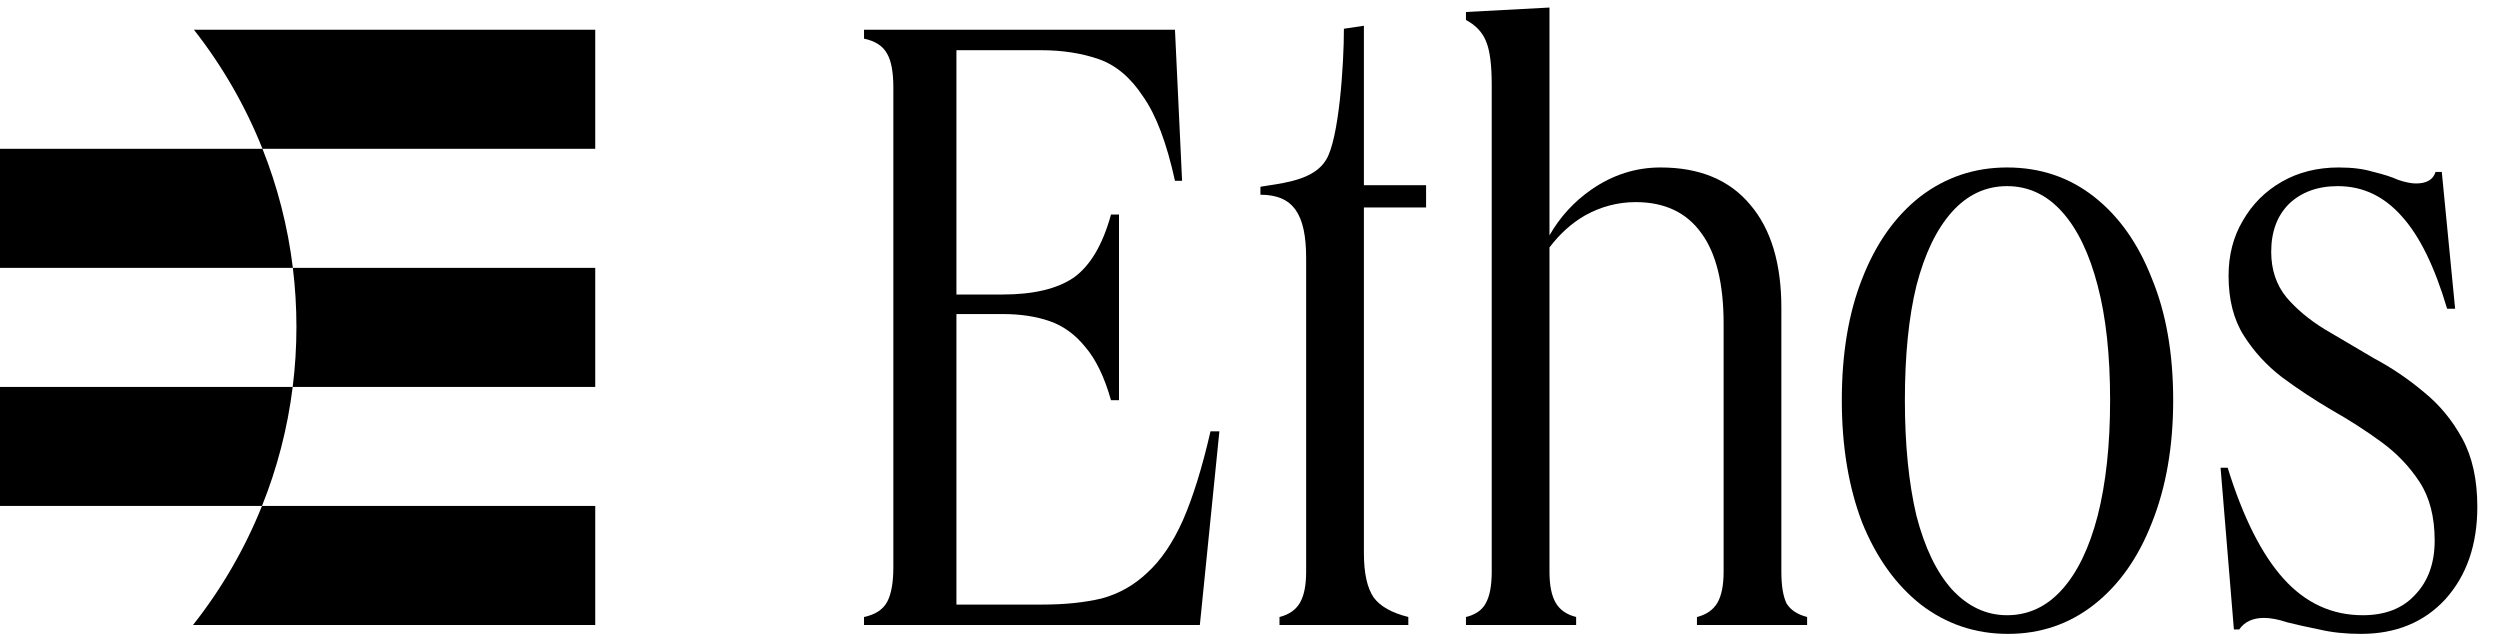
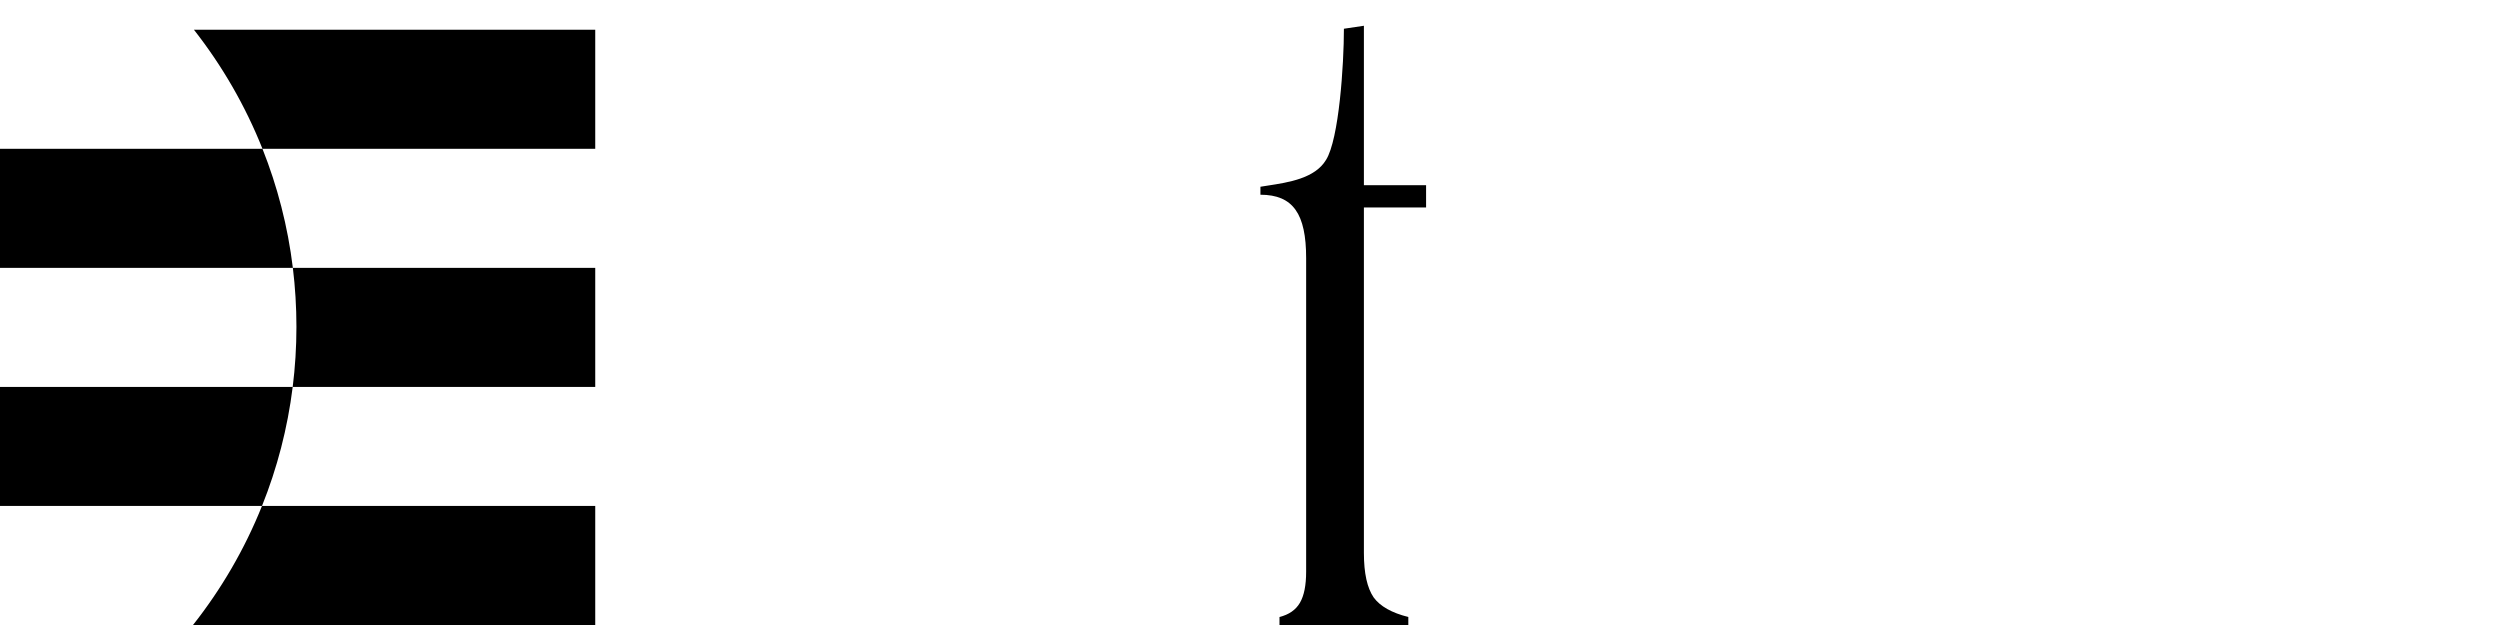
<svg xmlns="http://www.w3.org/2000/svg" width="100%" height="100%" viewBox="0 0 168 43" fill="none" preserveAspectRatio="xMidYMid meet" aria-hidden="true" role="img">
-   <path d="M99.886 2.836C100.125 3.433 100.244 4.388 100.244 5.701V38.418C100.244 39.373 100.105 40.09 99.826 40.567C99.588 41.005 99.15 41.303 98.513 41.463V42H105.916V41.463C105.279 41.303 104.822 40.985 104.543 40.508C104.264 40.03 104.125 39.333 104.125 38.418V16.628C104.815 15.715 105.611 14.998 106.513 14.478C107.588 13.881 108.722 13.582 109.916 13.582C111.866 13.582 113.339 14.279 114.334 15.672C115.329 17.025 115.827 19.055 115.827 21.761V38.418C115.827 39.333 115.687 40.03 115.409 40.508C115.13 40.985 114.672 41.303 114.035 41.463V42H121.438V41.463C120.802 41.303 120.344 41.005 120.065 40.567C119.827 40.09 119.707 39.373 119.707 38.418V20.687C119.707 17.701 119.011 15.393 117.618 13.761C116.225 12.089 114.215 11.254 111.588 11.254C109.916 11.254 108.364 11.751 106.931 12.746C105.776 13.549 104.84 14.571 104.125 15.813V0.507L98.513 0.806V1.343C99.19 1.701 99.647 2.199 99.886 2.836Z" fill="currentColor" />
-   <path fill-rule="evenodd" clip-rule="evenodd" d="M134.934 42.597C132.745 42.597 130.794 41.94 129.083 40.627C127.411 39.313 126.098 37.483 125.143 35.134C124.227 32.746 123.77 30 123.77 26.896C123.77 23.751 124.227 21.025 125.143 18.716C126.058 16.368 127.352 14.537 129.023 13.224C130.735 11.911 132.685 11.254 134.874 11.254C137.103 11.254 139.053 11.911 140.725 13.224C142.396 14.537 143.69 16.368 144.605 18.716C145.561 21.025 146.038 23.751 146.038 26.896C146.038 30 145.561 32.746 144.605 35.134C143.69 37.483 142.396 39.313 140.725 40.627C139.053 41.94 137.123 42.597 134.934 42.597ZM134.874 12.508C133.441 12.508 132.207 13.085 131.173 14.239C130.138 15.393 129.342 17.045 128.784 19.194C128.267 21.304 128.008 23.871 128.008 26.896C128.008 29.881 128.267 32.468 128.784 34.657C129.342 36.806 130.138 38.458 131.173 39.612C132.247 40.766 133.481 41.343 134.874 41.343C136.307 41.343 137.541 40.766 138.575 39.612C139.61 38.458 140.406 36.806 140.964 34.657C141.521 32.468 141.799 29.881 141.799 26.896C141.799 23.871 141.521 21.304 140.964 19.194C140.406 17.045 139.61 15.393 138.575 14.239C137.541 13.085 136.307 12.508 134.874 12.508Z" fill="currentColor" />
-   <path d="M149.7 31.433C150.735 34.776 151.989 37.264 153.461 38.896C154.934 40.528 156.705 41.343 158.775 41.343C160.287 41.343 161.461 40.886 162.297 39.97C163.173 39.055 163.61 37.841 163.61 36.328C163.61 34.736 163.272 33.423 162.595 32.388C161.919 31.353 161.063 30.458 160.028 29.702C158.993 28.945 157.879 28.229 156.685 27.552C155.531 26.876 154.416 26.139 153.342 25.343C152.307 24.547 151.451 23.612 150.775 22.537C150.098 21.463 149.76 20.13 149.76 18.537C149.76 17.144 150.078 15.911 150.715 14.836C151.352 13.722 152.227 12.846 153.342 12.209C154.456 11.572 155.73 11.254 157.163 11.254C158.078 11.254 158.854 11.353 159.491 11.552C160.168 11.712 160.725 11.891 161.163 12.09C161.64 12.249 162.038 12.329 162.357 12.329C163.073 12.329 163.511 12.07 163.67 11.552H164.088L164.984 20.746H164.446C163.61 17.921 162.595 15.851 161.401 14.537C160.207 13.184 158.775 12.508 157.103 12.508C155.75 12.508 154.655 12.906 153.819 13.702C153.023 14.498 152.625 15.572 152.625 16.925C152.625 18.119 152.964 19.134 153.64 19.97C154.317 20.766 155.173 21.483 156.207 22.119C157.282 22.756 158.396 23.413 159.551 24.09C160.745 24.727 161.859 25.483 162.894 26.358C163.929 27.194 164.785 28.229 165.461 29.463C166.138 30.697 166.476 32.229 166.476 34.06C166.476 36.607 165.76 38.677 164.327 40.269C162.894 41.821 161.003 42.597 158.655 42.597C157.62 42.597 156.685 42.498 155.849 42.299C155.053 42.139 154.337 41.98 153.7 41.821C153.103 41.622 152.586 41.523 152.148 41.523C151.392 41.523 150.834 41.781 150.476 42.299H150.118L149.222 31.433H149.7Z" fill="currentColor" />
  <path d="M85.197 12.471C86.589 12.258 88.365 11.986 89.109 10.746C89.984 9.353 90.311 4.335 90.311 1.931L91.654 1.731V12.447H95.833V13.94H91.654V37.164C91.654 38.517 91.873 39.512 92.311 40.149C92.748 40.746 93.525 41.184 94.639 41.462V42H85.982V41.462C86.619 41.303 87.077 40.985 87.355 40.507C87.634 40.029 87.773 39.333 87.773 38.417V17.343C87.773 14.384 86.905 13.086 84.701 13.086V12.549C84.859 12.523 85.025 12.498 85.197 12.471Z" fill="currentColor" />
-   <path d="M78.958 2H58.062V2.597C58.819 2.756 59.336 3.094 59.615 3.612C59.893 4.089 60.033 4.845 60.033 5.88V38.119C60.033 39.154 59.893 39.93 59.615 40.447C59.336 40.965 58.819 41.303 58.062 41.462V42H80.63L81.943 28.985H81.346C80.789 31.413 80.172 33.403 79.495 34.955C78.819 36.467 78.023 37.641 77.107 38.477C76.232 39.313 75.217 39.89 74.062 40.209C72.908 40.487 71.575 40.627 70.062 40.627H64.272V21.104H67.376C68.57 21.104 69.625 21.263 70.54 21.582C71.456 21.9 72.252 22.477 72.928 23.313C73.645 24.149 74.222 25.343 74.659 26.895H75.197V14.418H74.659C74.102 16.447 73.266 17.86 72.152 18.656C71.038 19.413 69.446 19.791 67.376 19.791H64.272V3.373H69.943C71.376 3.373 72.669 3.572 73.824 3.97C74.978 4.368 75.973 5.204 76.809 6.477C77.684 7.711 78.401 9.602 78.958 12.149H79.436L78.958 2Z" fill="currentColor" />
  <path d="M19.92 21.96C19.92 23.328 19.835 24.677 19.67 26H0V34H17.606C16.444 36.897 14.875 39.588 12.97 42H40V34H17.606C18.619 31.475 19.323 28.793 19.67 26H40V18H19.68C19.34 15.208 18.643 12.526 17.638 10H40V2H13.033C14.927 4.414 16.485 7.104 17.638 10H0V18H19.68C19.838 19.298 19.92 20.619 19.92 21.96Z" fill="currentColor" />
</svg>